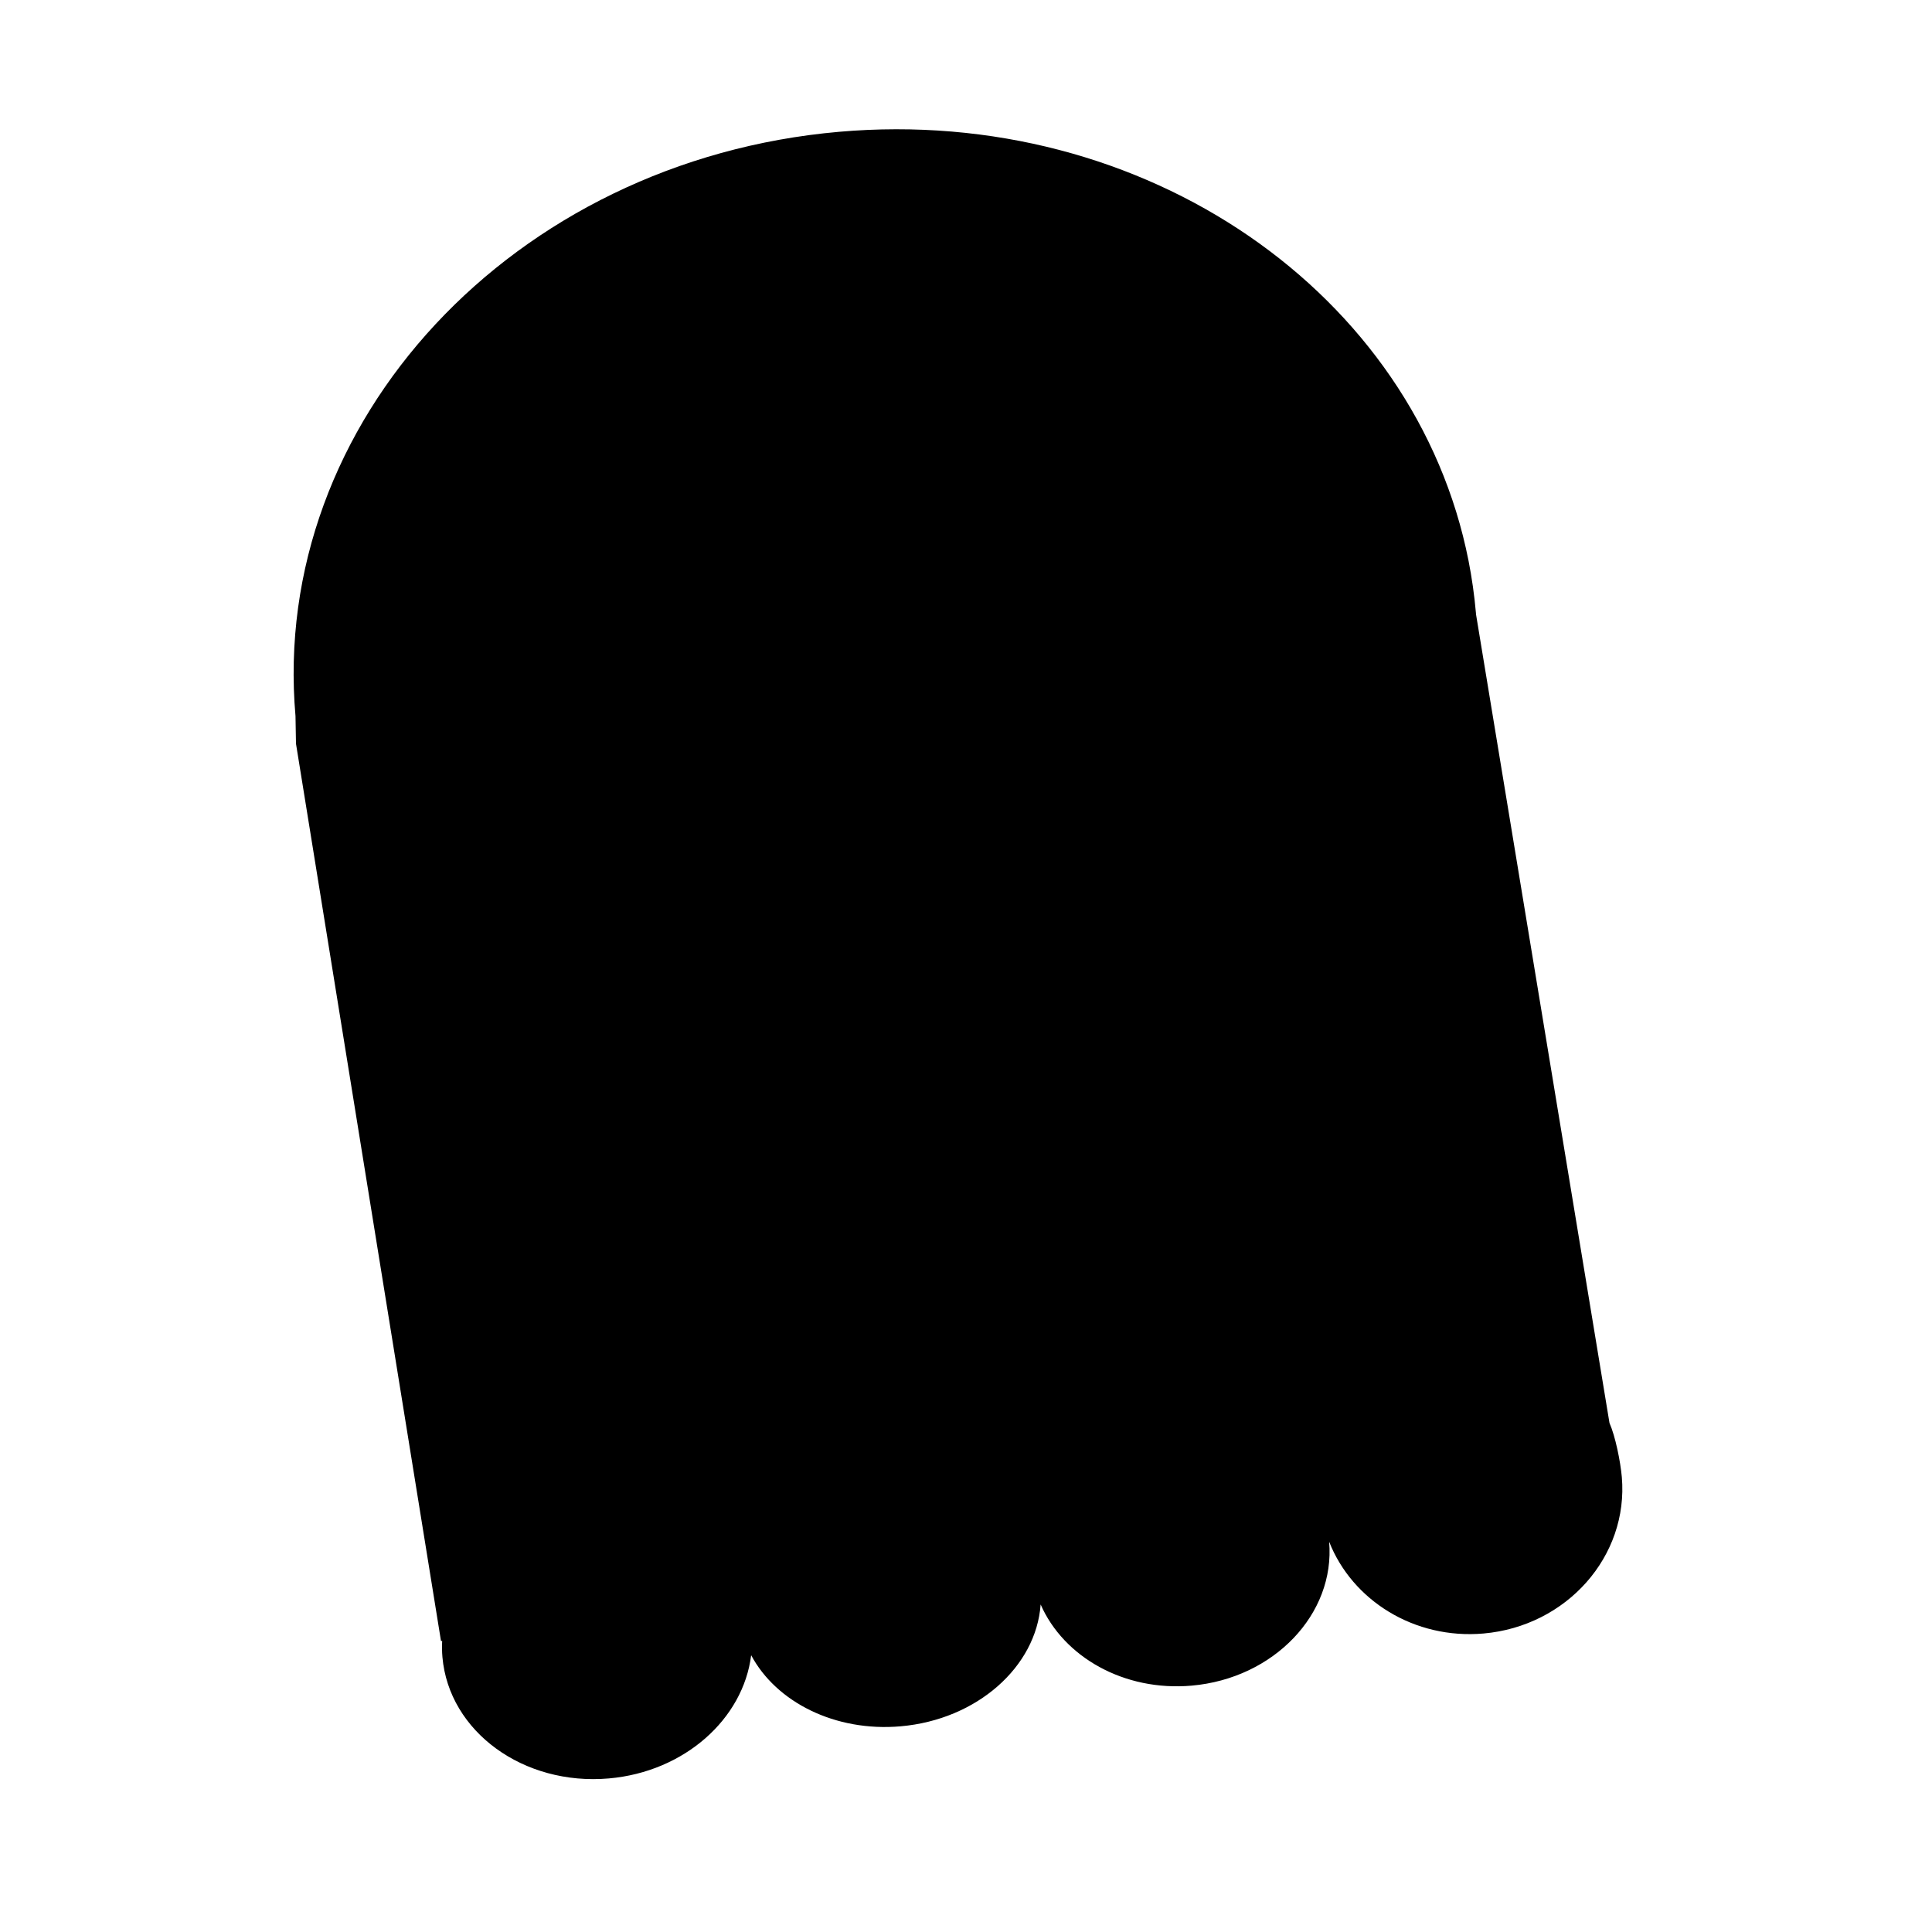
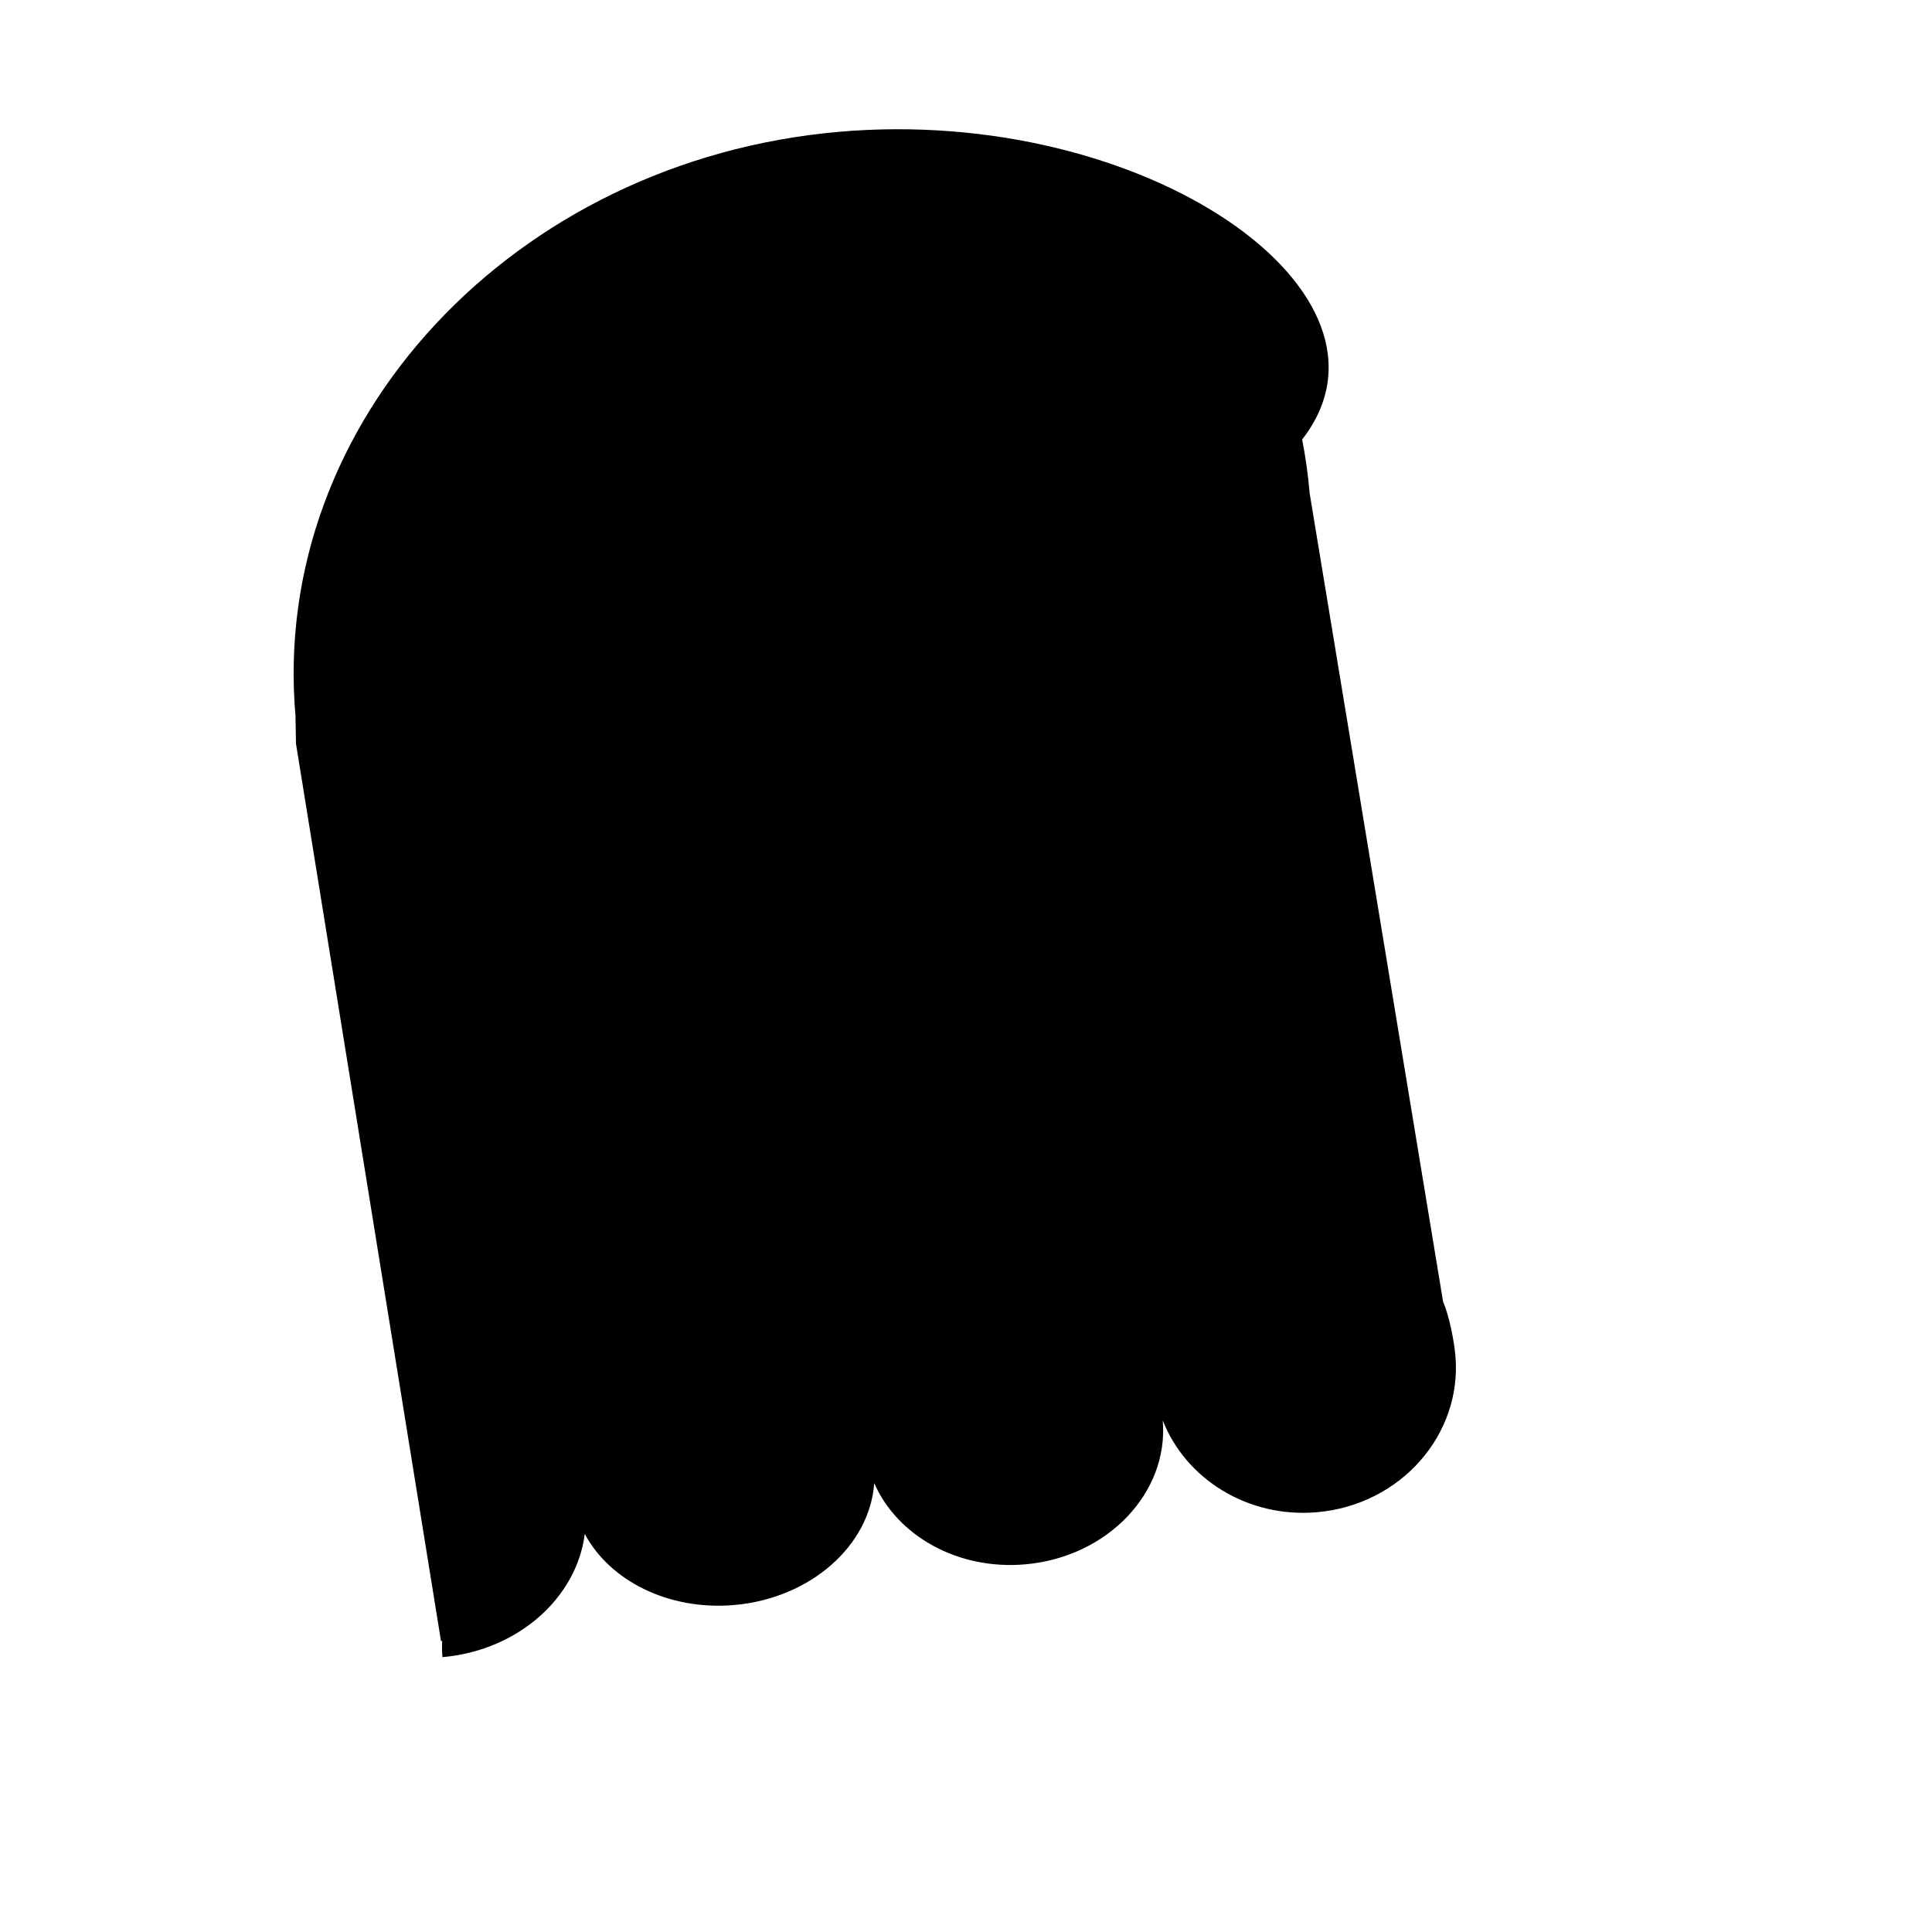
<svg xmlns="http://www.w3.org/2000/svg" version="1.1" id="Ebene_1" x="0px" y="0px" viewBox="0 0 600 600" style="enable-background:new 0 0 600 600;" xml:space="preserve">
-   <path d="M91.92,230.95l45.04,278.71l0.36-0.06c-0.08,1.66-0.07,3.34,0.08,5.04c2.03,23.12,25.16,39.99,51.68,37.67  c23.49-2.05,41.74-18.48,44.2-38.27c7.76,14.55,26.05,23.86,46.43,22.08c23.76-2.08,42.1-18.51,43.47-37.84  c7.15,16.33,25.92,27.05,46.89,25.21c25.53-2.23,44.63-22.24,42.71-44.69c7.17,18.23,26.46,30.38,47.93,28.5  c25.88-2.26,45.11-24.03,42.96-48.61c-0.42-4.77-1.99-12.6-3.83-16.78l-41.45-251.14c-0.01-0.15-0.02-0.29-0.03-0.44  c-0.48-5.48-1.25-10.88-2.29-16.17C439.69,91.21,355.74,32.61,260.59,40.93C159.36,49.79,83.77,131.04,91.77,222.4" />
+   <path d="M91.92,230.95l45.04,278.71l0.36-0.06c-0.08,1.66-0.07,3.34,0.08,5.04c23.49-2.05,41.74-18.48,44.2-38.27c7.76,14.55,26.05,23.86,46.43,22.08c23.76-2.08,42.1-18.51,43.47-37.84  c7.15,16.33,25.92,27.05,46.89,25.21c25.53-2.23,44.63-22.24,42.71-44.69c7.17,18.23,26.46,30.38,47.93,28.5  c25.88-2.26,45.11-24.03,42.96-48.61c-0.42-4.77-1.99-12.6-3.83-16.78l-41.45-251.14c-0.01-0.15-0.02-0.29-0.03-0.44  c-0.48-5.48-1.25-10.88-2.29-16.17C439.69,91.21,355.74,32.61,260.59,40.93C159.36,49.79,83.77,131.04,91.77,222.4" />
</svg>